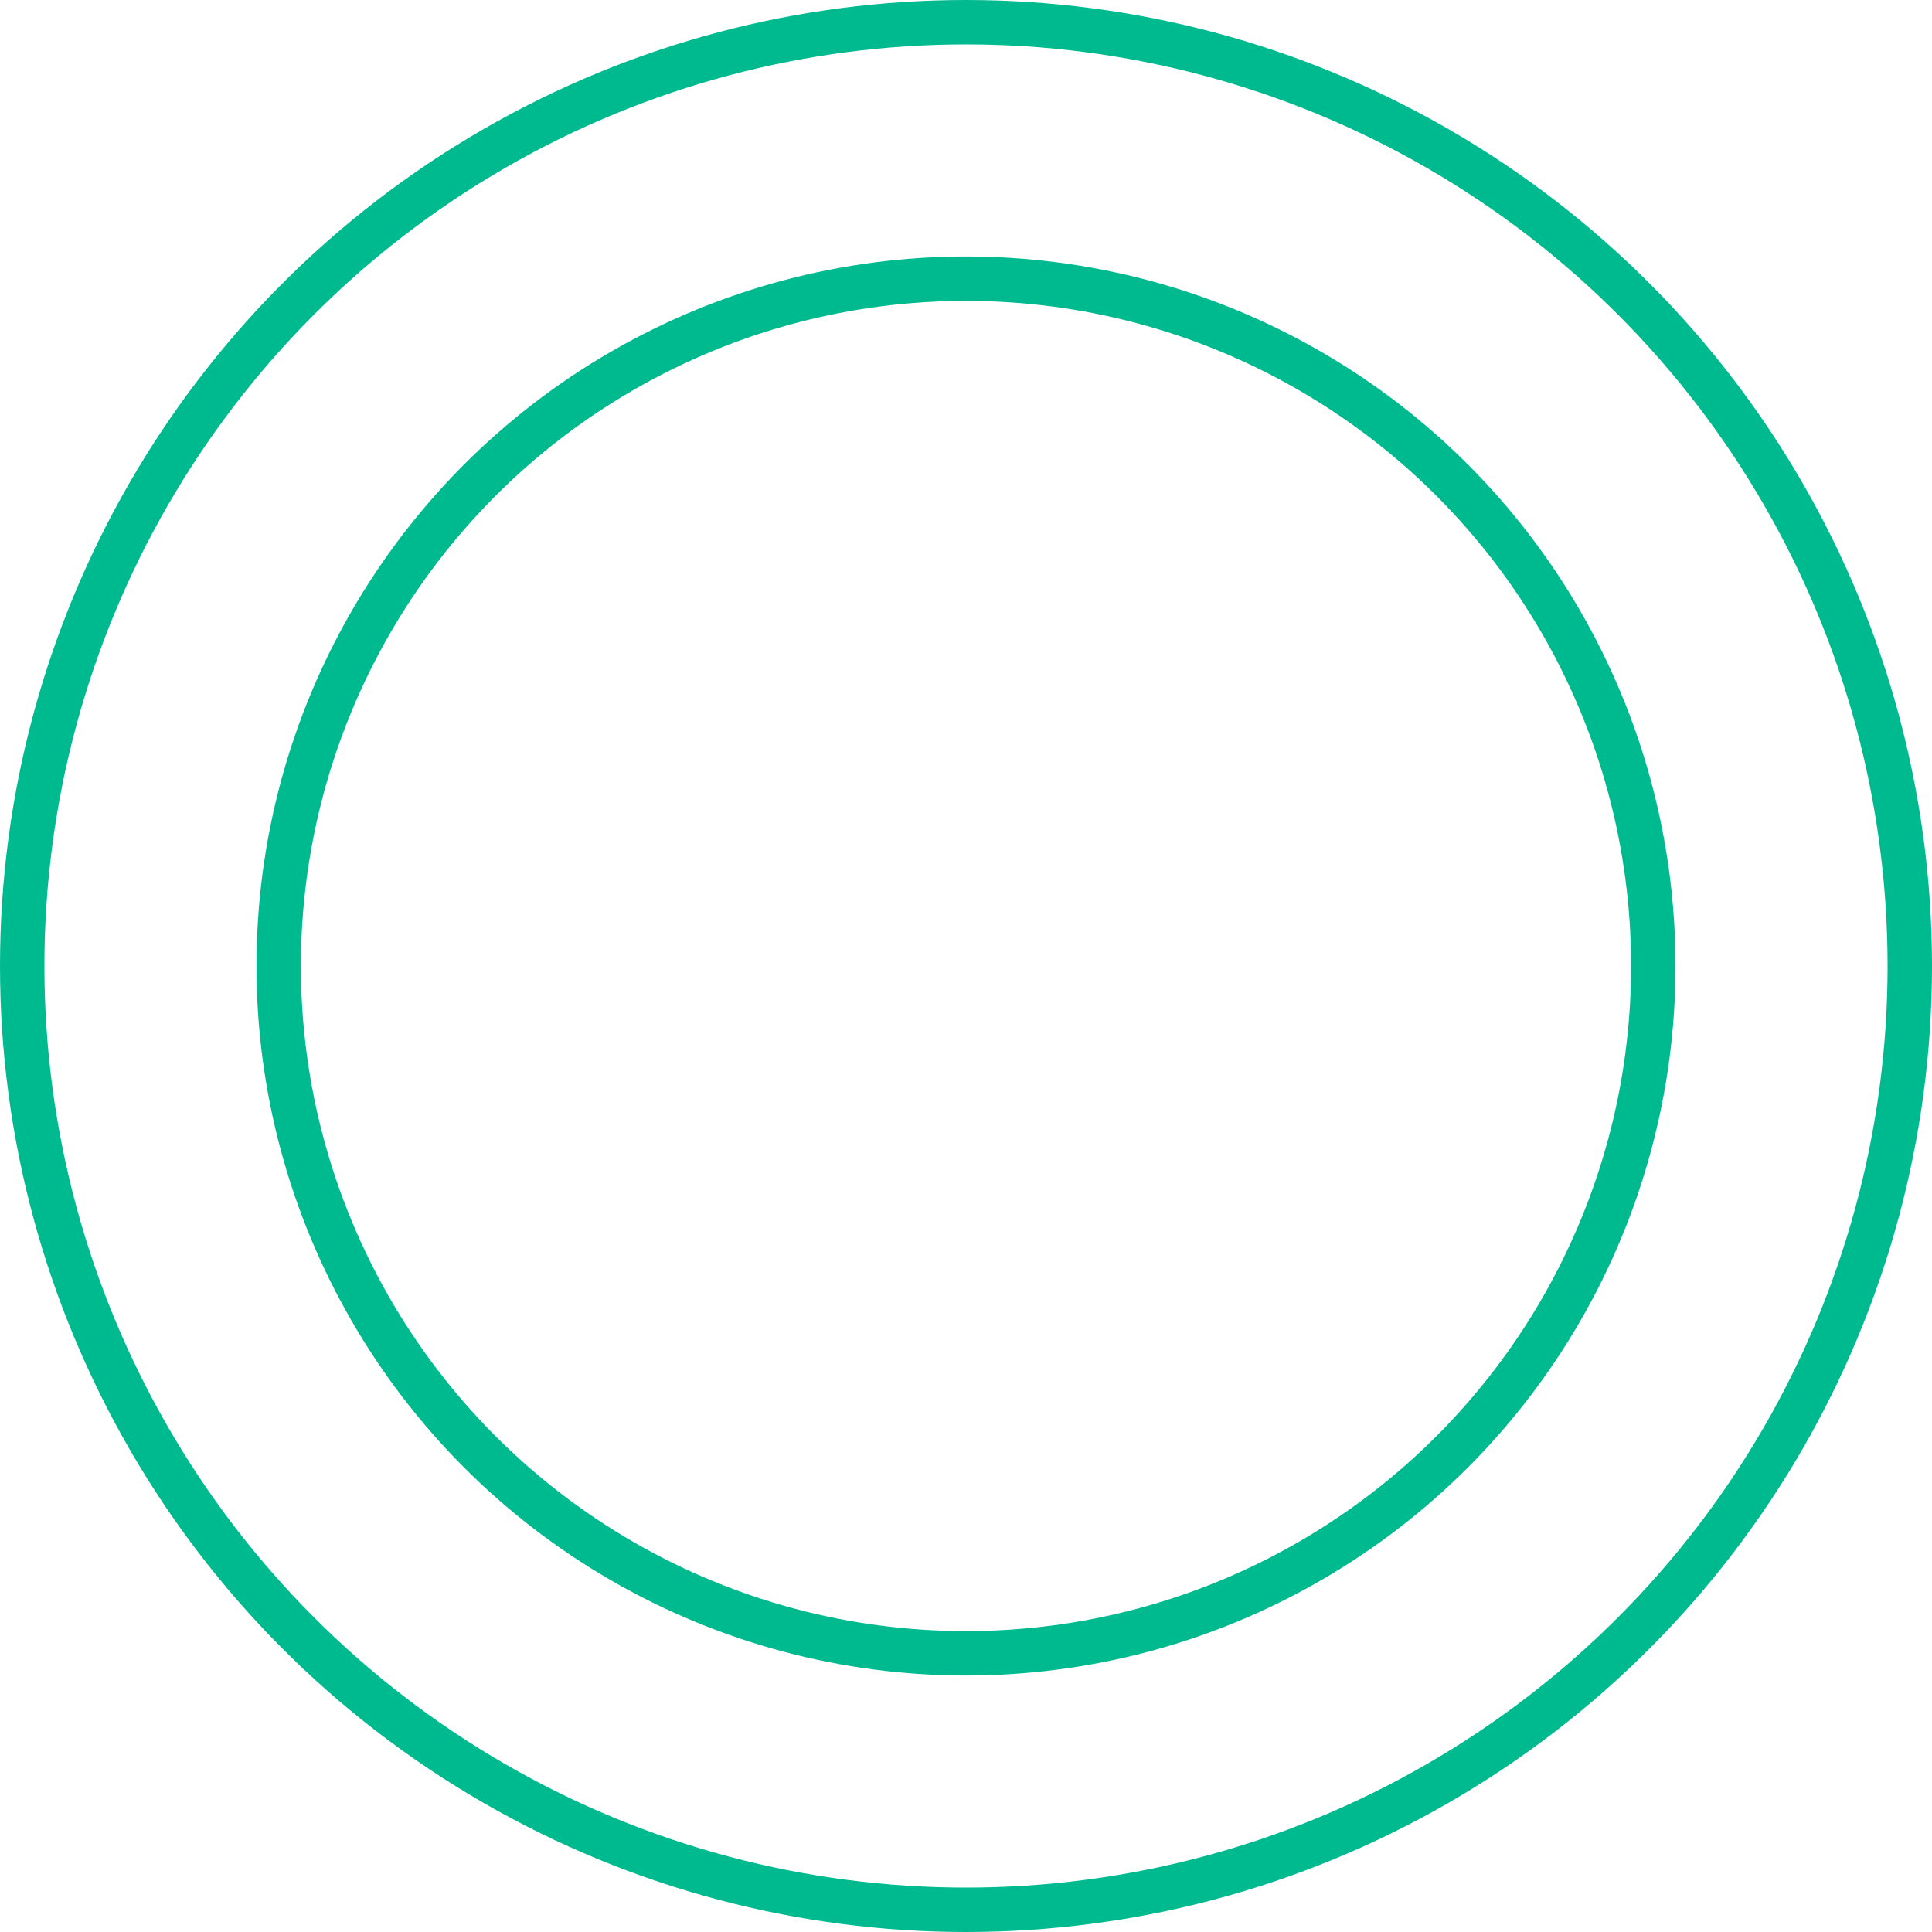
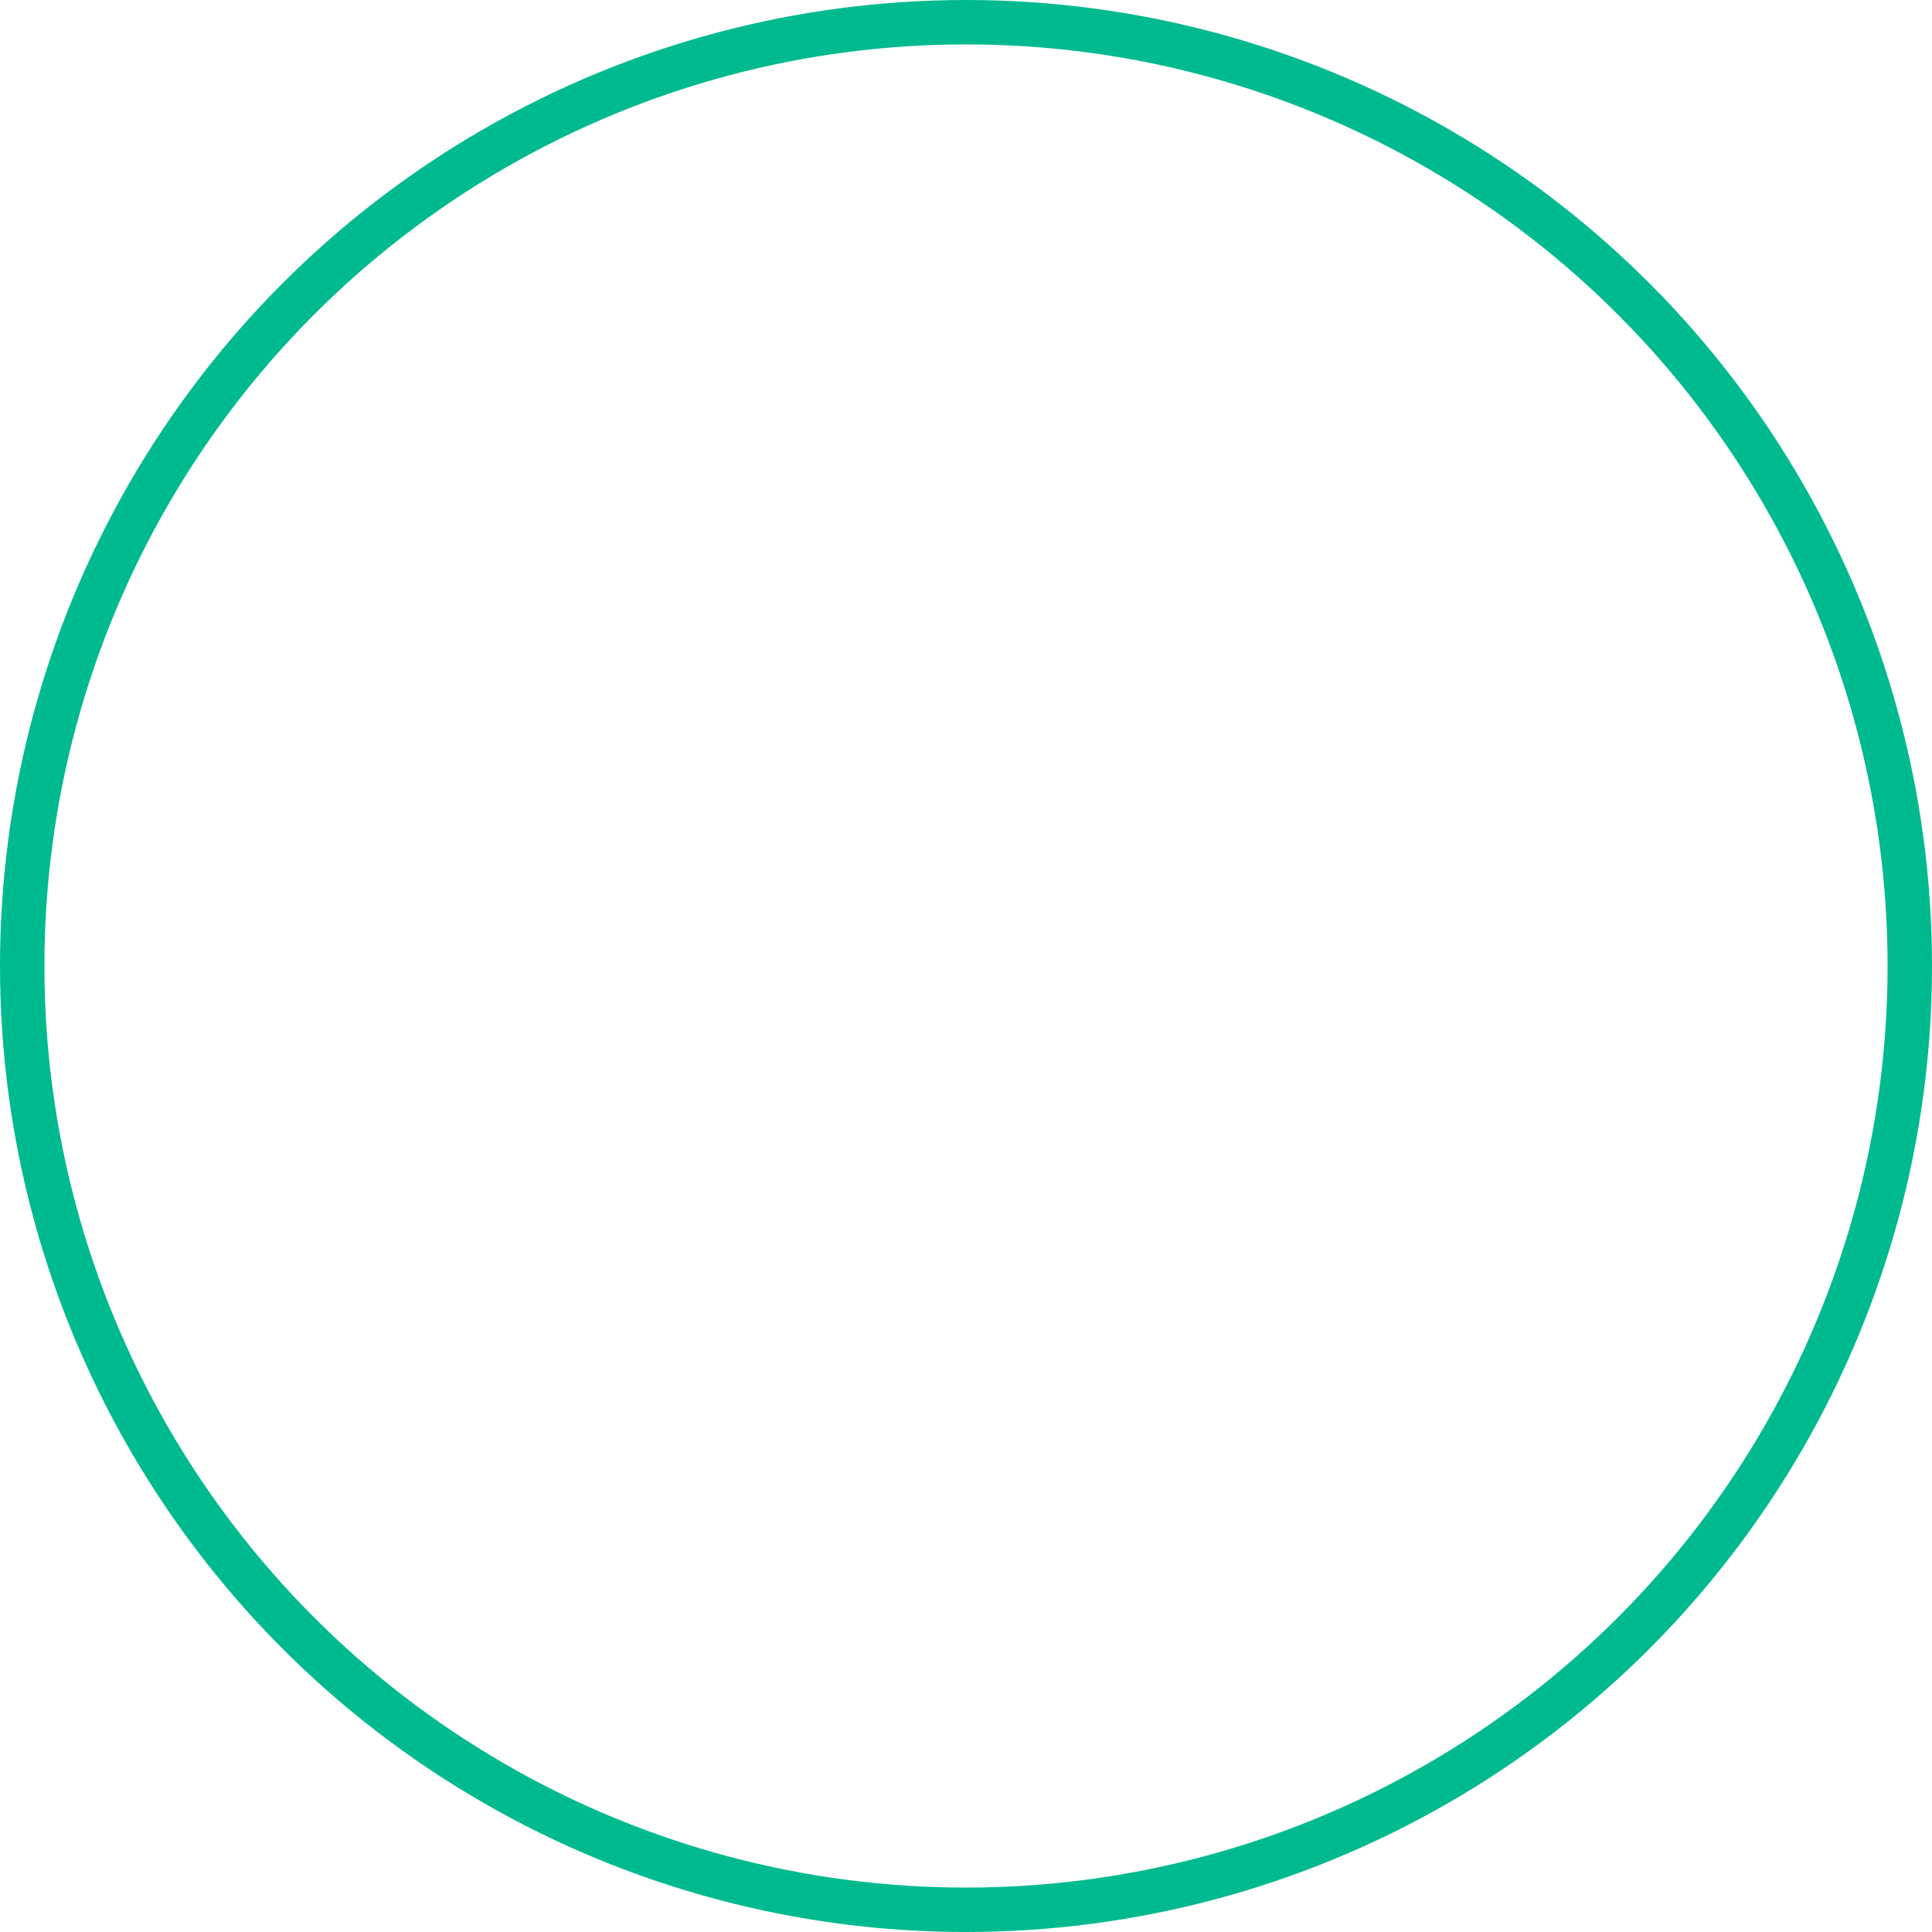
<svg xmlns="http://www.w3.org/2000/svg" id="Layer_1" data-name="Layer 1" viewBox="0 0 435 435">
  <title>ai_favicon</title>
  <circle cx="217.5" cy="217.5" r="212.5" style="fill:none;stroke:#00ba8f;stroke-miterlimit:10;stroke-width:10px" />
-   <circle cx="217.5" cy="217.5" r="154.75" style="fill:none;stroke:#00ba8f;stroke-miterlimit:10;stroke-width:10px" />
</svg>